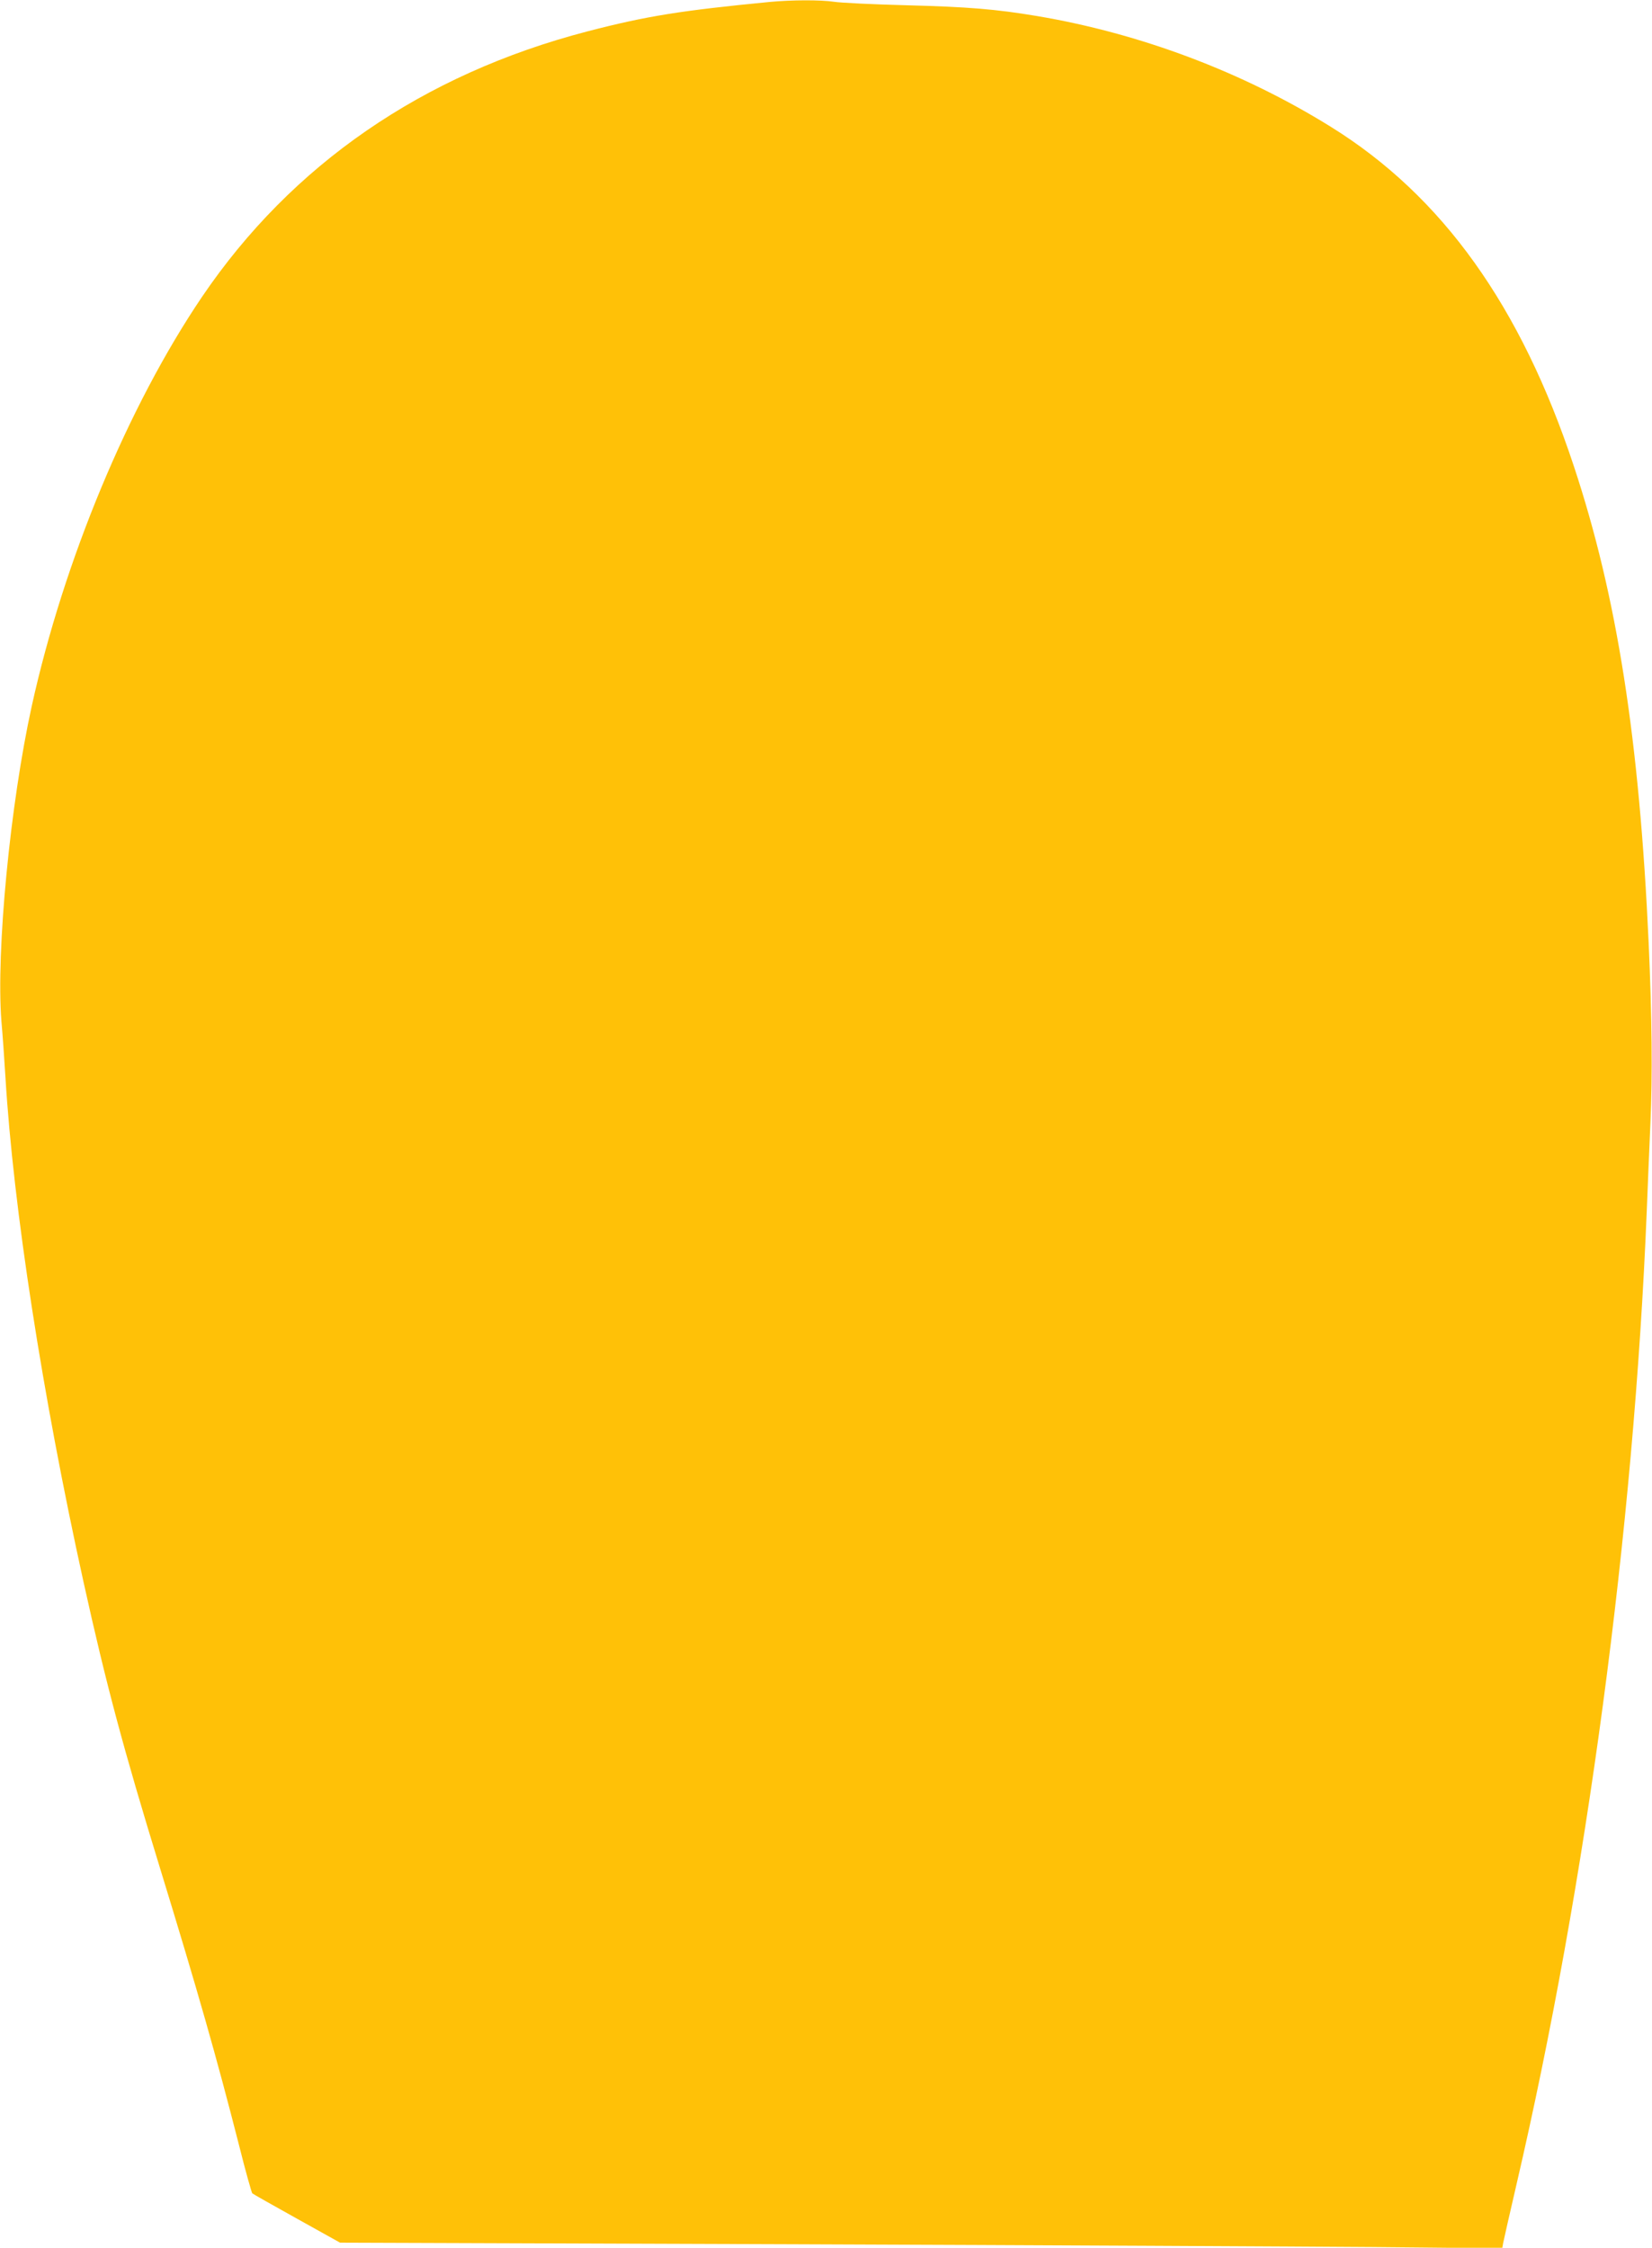
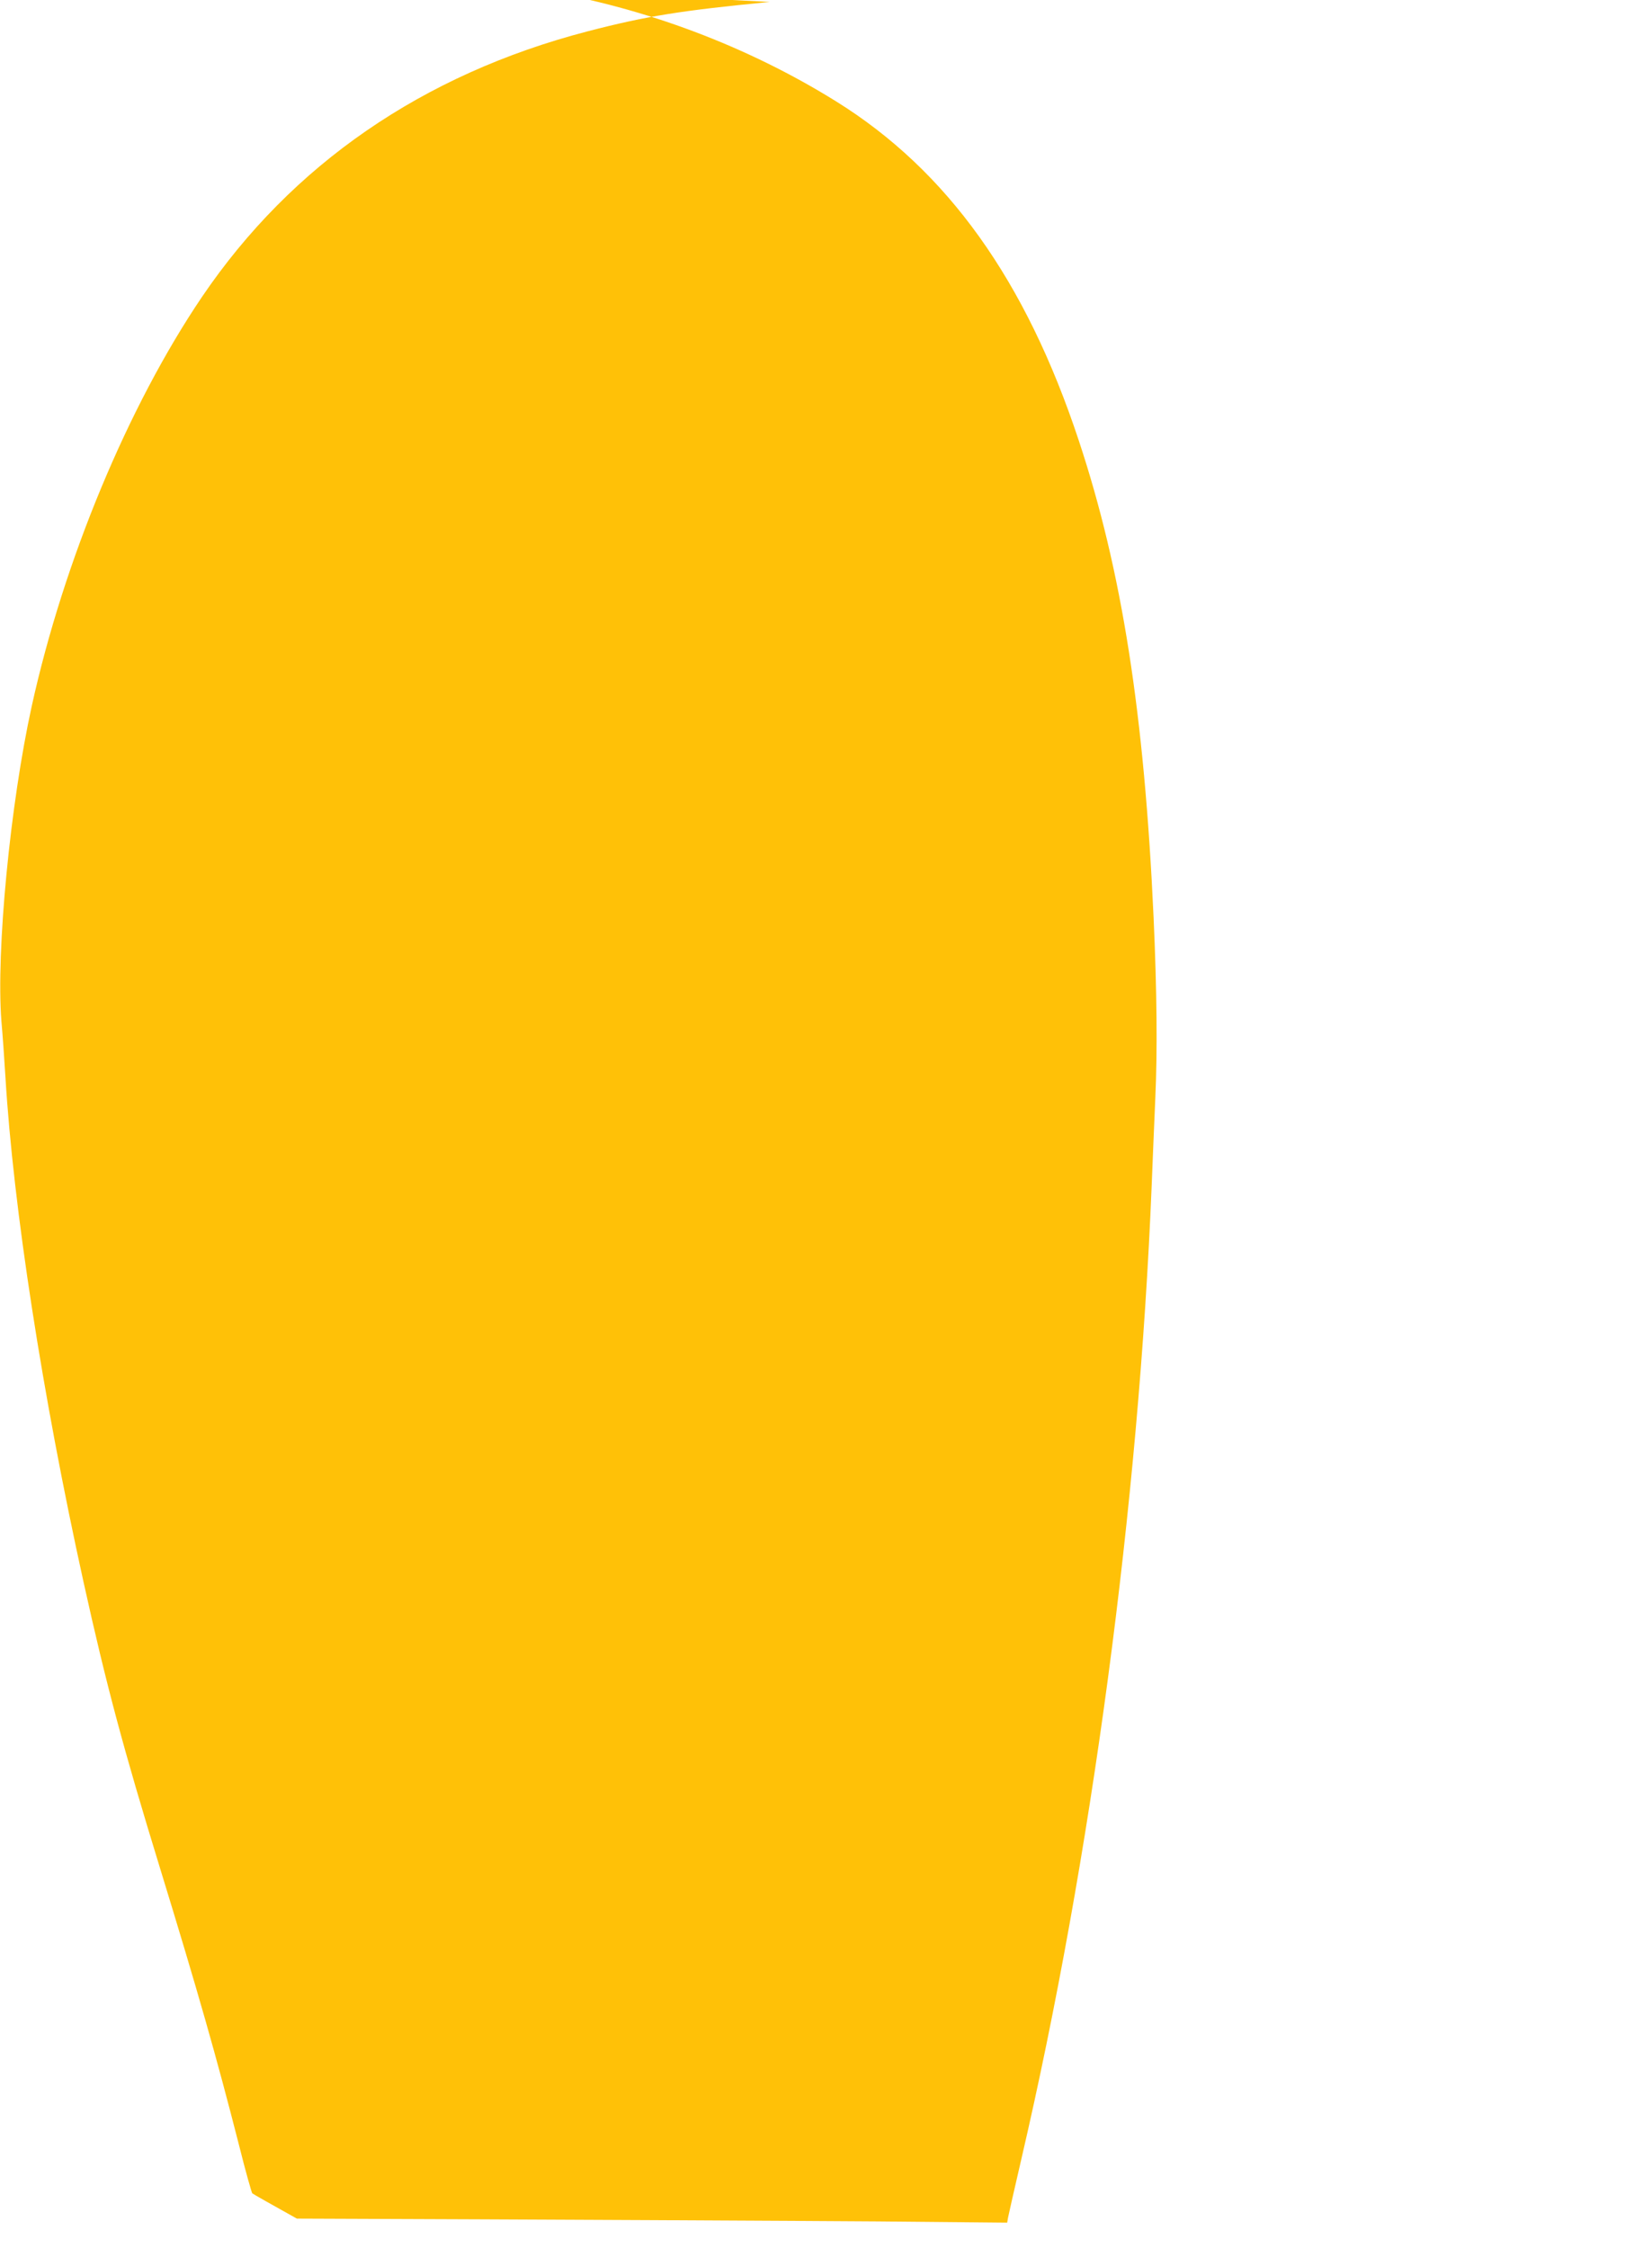
<svg xmlns="http://www.w3.org/2000/svg" version="1.0" width="941pt" height="1280pt" viewBox="0 0 941 1280" preserveAspectRatio="xMidYMid meet">
  <g transform="translate(0,1280) scale(0.1,-0.1)" fill="#ffc107" stroke="none">
-     <path d="M4385 12789 c-505 -49 -702 -80 -1040 -168 -937 -244 -1684 -759 -2194 -1511 -421 -622 -787 -1501 -970 -2330 -123 -559 -204 -1398 -173 -1795 7 -77 17 -221 23 -320 45 -742 210 -1809 445 -2875 129 -584 228 -953 436 -1630 215 -701 320 -1069 449 -1574 37 -148 72 -272 76 -276 4 -4 119 -69 254 -144 l246 -137 2574 -9 c1416 -5 2905 -13 3310 -16 l736 -7 5 29 c3 16 37 166 76 334 398 1711 668 3729 742 5540 5 135 15 362 21 505 12 266 9 602 -10 1025 -53 1158 -180 1973 -426 2715 -302 913 -749 1538 -1383 1932 -503 313 -1087 533 -1677 632 -233 39 -392 52 -740 61 -192 5 -379 14 -415 20 -76 11 -237 11 -365 -1z" />
+     <path d="M4385 12789 c-505 -49 -702 -80 -1040 -168 -937 -244 -1684 -759 -2194 -1511 -421 -622 -787 -1501 -970 -2330 -123 -559 -204 -1398 -173 -1795 7 -77 17 -221 23 -320 45 -742 210 -1809 445 -2875 129 -584 228 -953 436 -1630 215 -701 320 -1069 449 -1574 37 -148 72 -272 76 -276 4 -4 119 -69 254 -144 c1416 -5 2905 -13 3310 -16 l736 -7 5 29 c3 16 37 166 76 334 398 1711 668 3729 742 5540 5 135 15 362 21 505 12 266 9 602 -10 1025 -53 1158 -180 1973 -426 2715 -302 913 -749 1538 -1383 1932 -503 313 -1087 533 -1677 632 -233 39 -392 52 -740 61 -192 5 -379 14 -415 20 -76 11 -237 11 -365 -1z" />
  </g>
</svg>